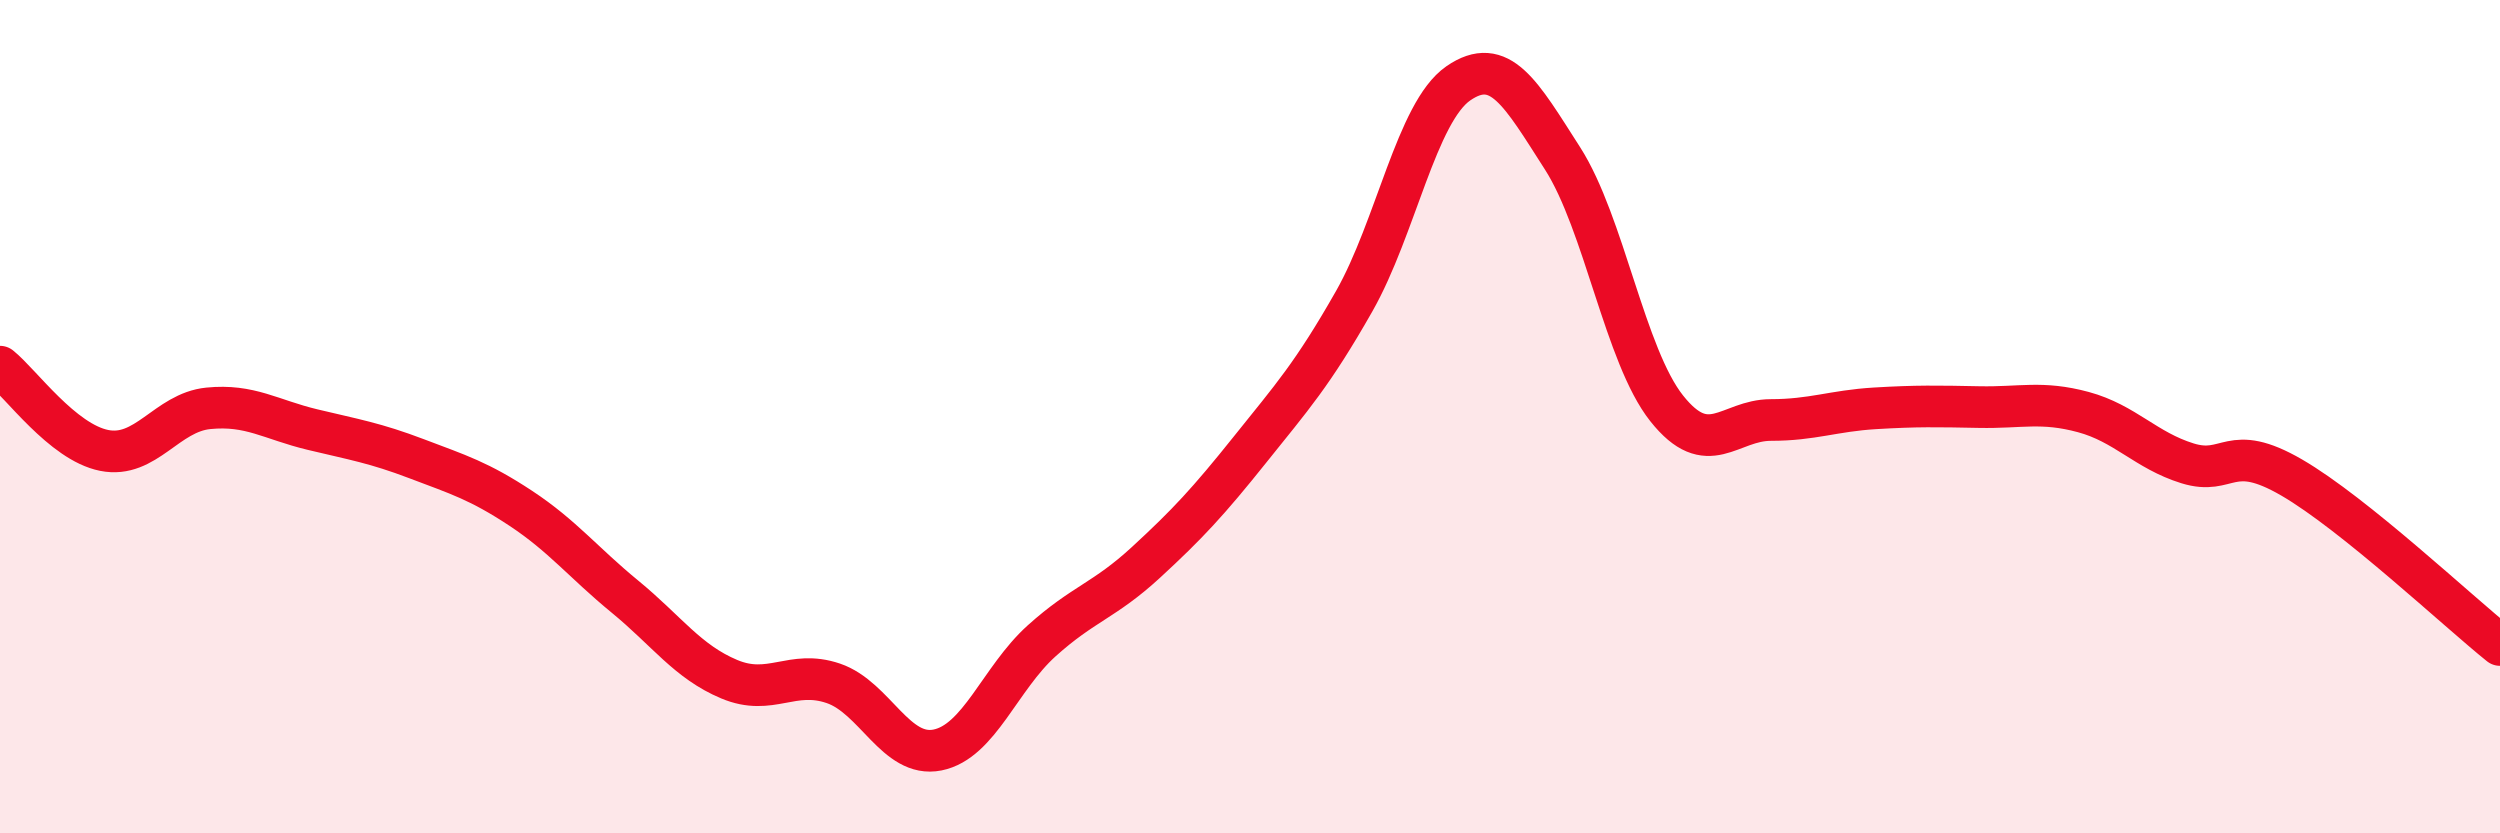
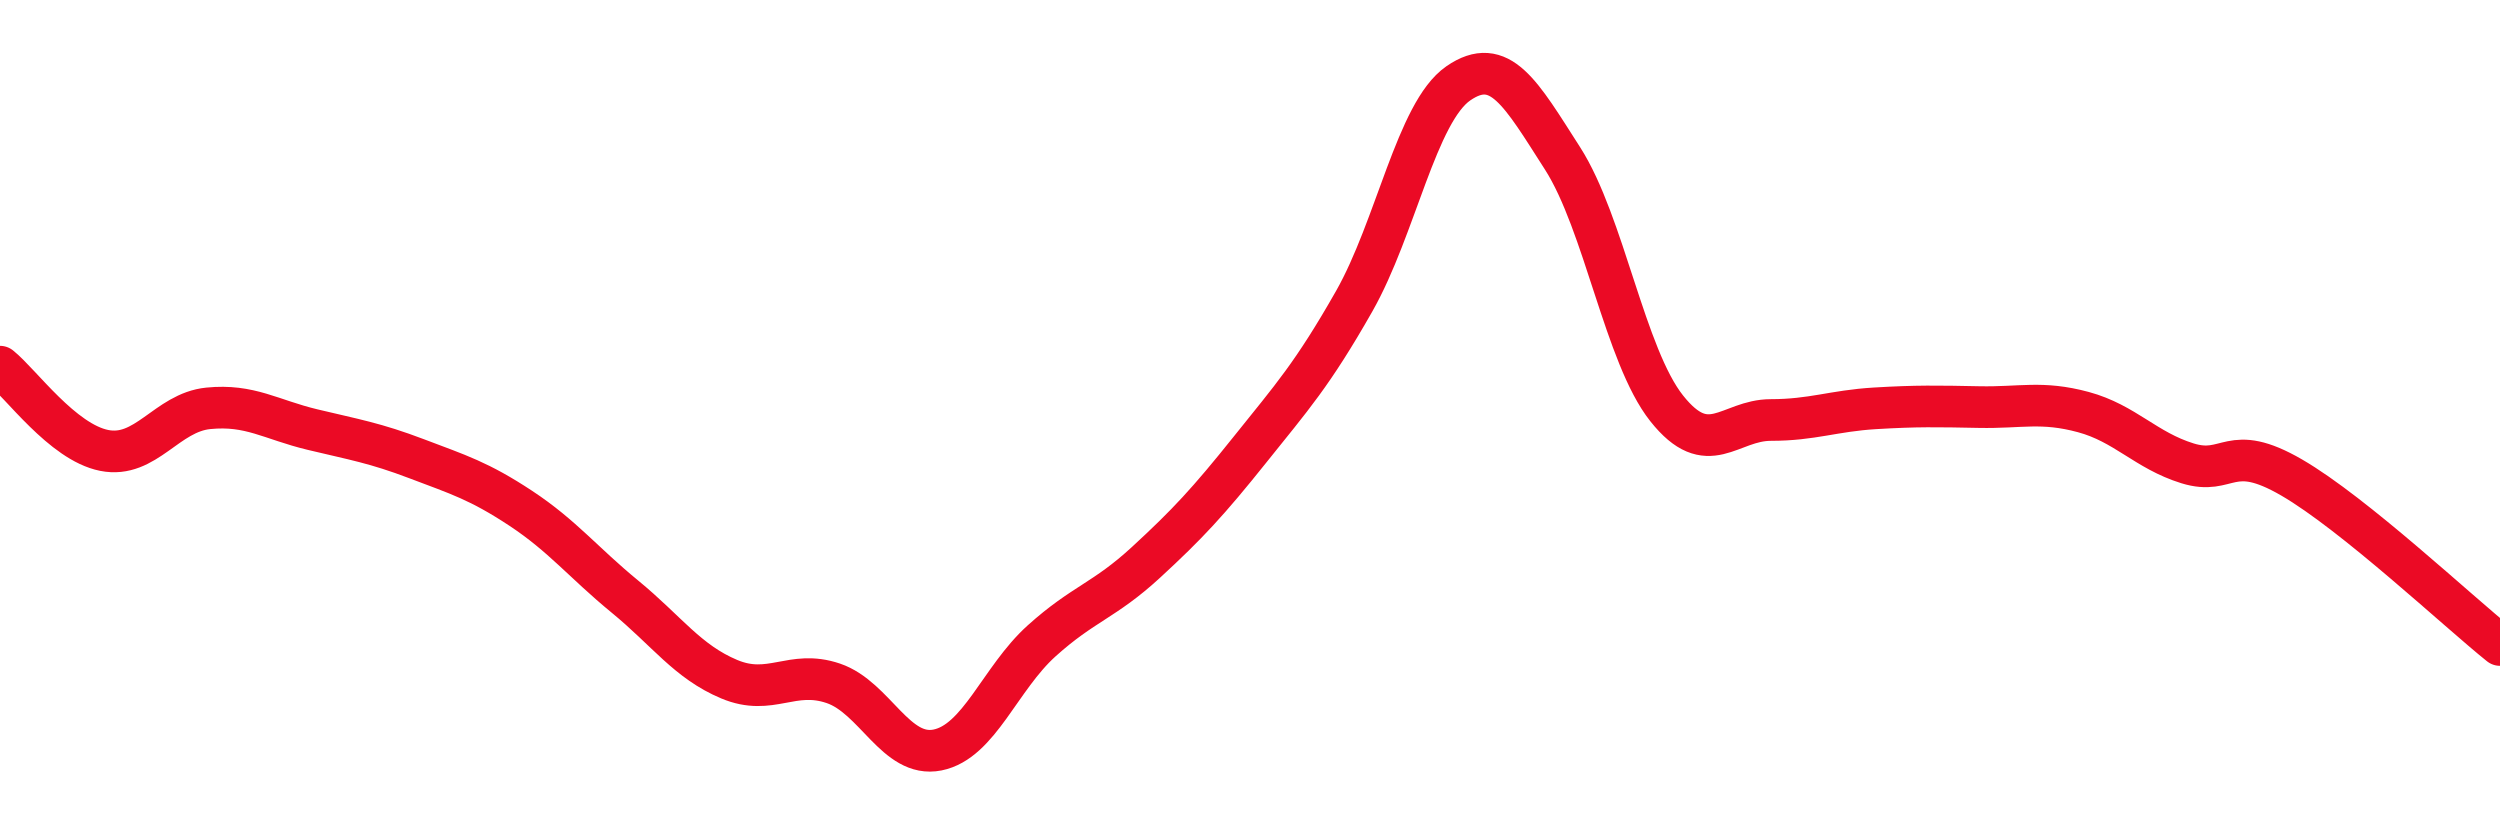
<svg xmlns="http://www.w3.org/2000/svg" width="60" height="20" viewBox="0 0 60 20">
-   <path d="M 0,8.8 C 0.5,9.2 1.5,10.61 2.5,10.81 C 3.5,11.01 4,9.9 5,9.8 C 6,9.7 6.5,10.07 7.5,10.31 C 8.5,10.55 9,10.63 10,11.01 C 11,11.39 11.5,11.54 12.5,12.2 C 13.5,12.86 14,13.5 15,14.32 C 16,15.14 16.5,15.88 17.5,16.3 C 18.5,16.72 19,16.06 20,16.4 C 21,16.74 21.5,18.2 22.5,18 C 23.5,17.8 24,16.28 25,15.38 C 26,14.48 26.5,14.42 27.5,13.5 C 28.5,12.58 29,12.04 30,10.79 C 31,9.54 31.5,8.99 32.5,7.23 C 33.5,5.47 34,2.69 35,2 C 36,1.31 36.5,2.24 37.5,3.8 C 38.5,5.36 39,8.54 40,9.8 C 41,11.06 41.5,10.08 42.5,10.08 C 43.5,10.08 44,9.86 45,9.8 C 46,9.74 46.5,9.75 47.5,9.77 C 48.5,9.79 49,9.62 50,9.89 C 51,10.16 51.5,10.81 52.5,11.12 C 53.5,11.43 53.5,10.59 55,11.46 C 56.5,12.33 59,14.68 60,15.48L60 20L0 20Z" fill="#EB0A25" opacity="0.1" stroke-linecap="round" stroke-linejoin="round" />
  <path d="M 0,8.8 C 0.5,9.2 1.5,10.61 2.5,10.81 C 3.5,11.01 4,9.9 5,9.8 C 6,9.7 6.5,10.07 7.5,10.31 C 8.5,10.55 9,10.63 10,11.01 C 11,11.39 11.5,11.54 12.5,12.2 C 13.5,12.86 14,13.5 15,14.32 C 16,15.14 16.5,15.88 17.5,16.3 C 18.5,16.72 19,16.06 20,16.4 C 21,16.74 21.5,18.2 22.5,18 C 23.5,17.8 24,16.28 25,15.38 C 26,14.48 26.5,14.42 27.5,13.5 C 28.5,12.58 29,12.04 30,10.79 C 31,9.54 31.5,8.99 32.5,7.23 C 33.5,5.47 34,2.69 35,2 C 36,1.31 36.5,2.24 37.5,3.8 C 38.5,5.36 39,8.54 40,9.8 C 41,11.06 41.5,10.08 42.5,10.08 C 43.5,10.08 44,9.86 45,9.8 C 46,9.74 46.5,9.75 47.5,9.77 C 48.5,9.79 49,9.62 50,9.89 C 51,10.16 51.5,10.81 52.5,11.12 C 53.5,11.43 53.5,10.59 55,11.46 C 56.5,12.33 59,14.68 60,15.48" stroke="#EB0A25" stroke-width="1" fill="none" stroke-linecap="round" stroke-linejoin="round" />
</svg>